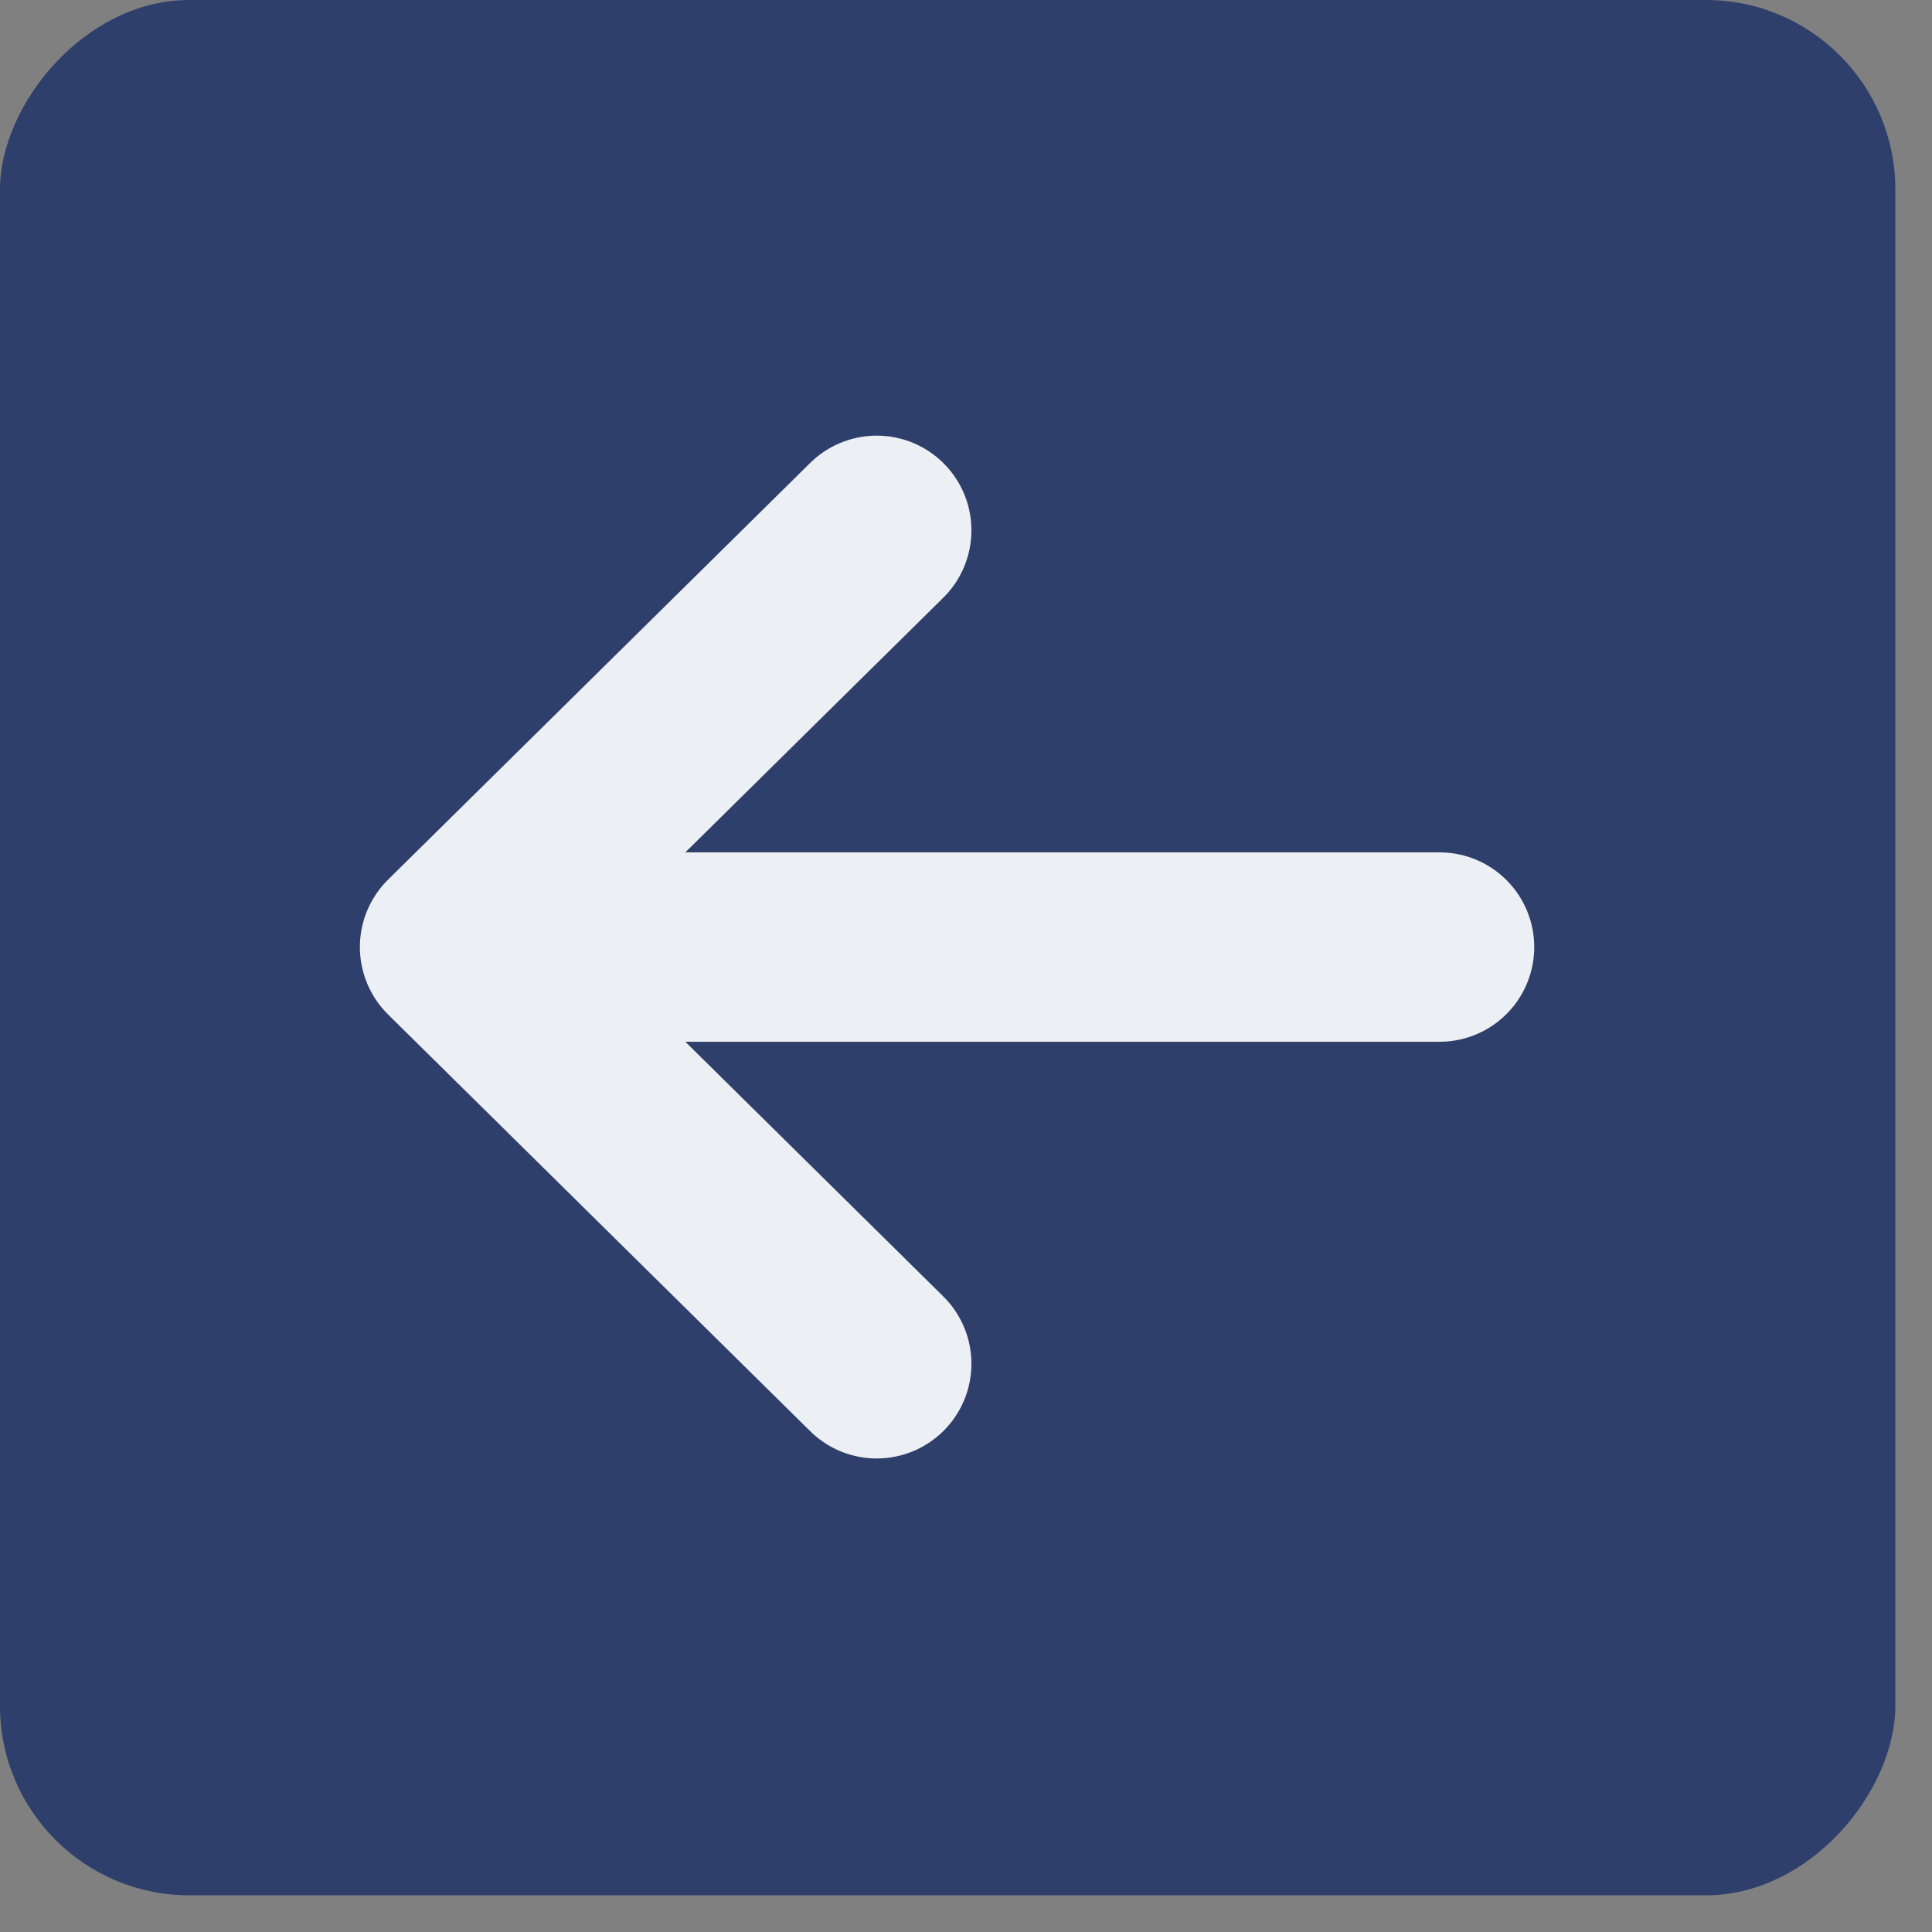
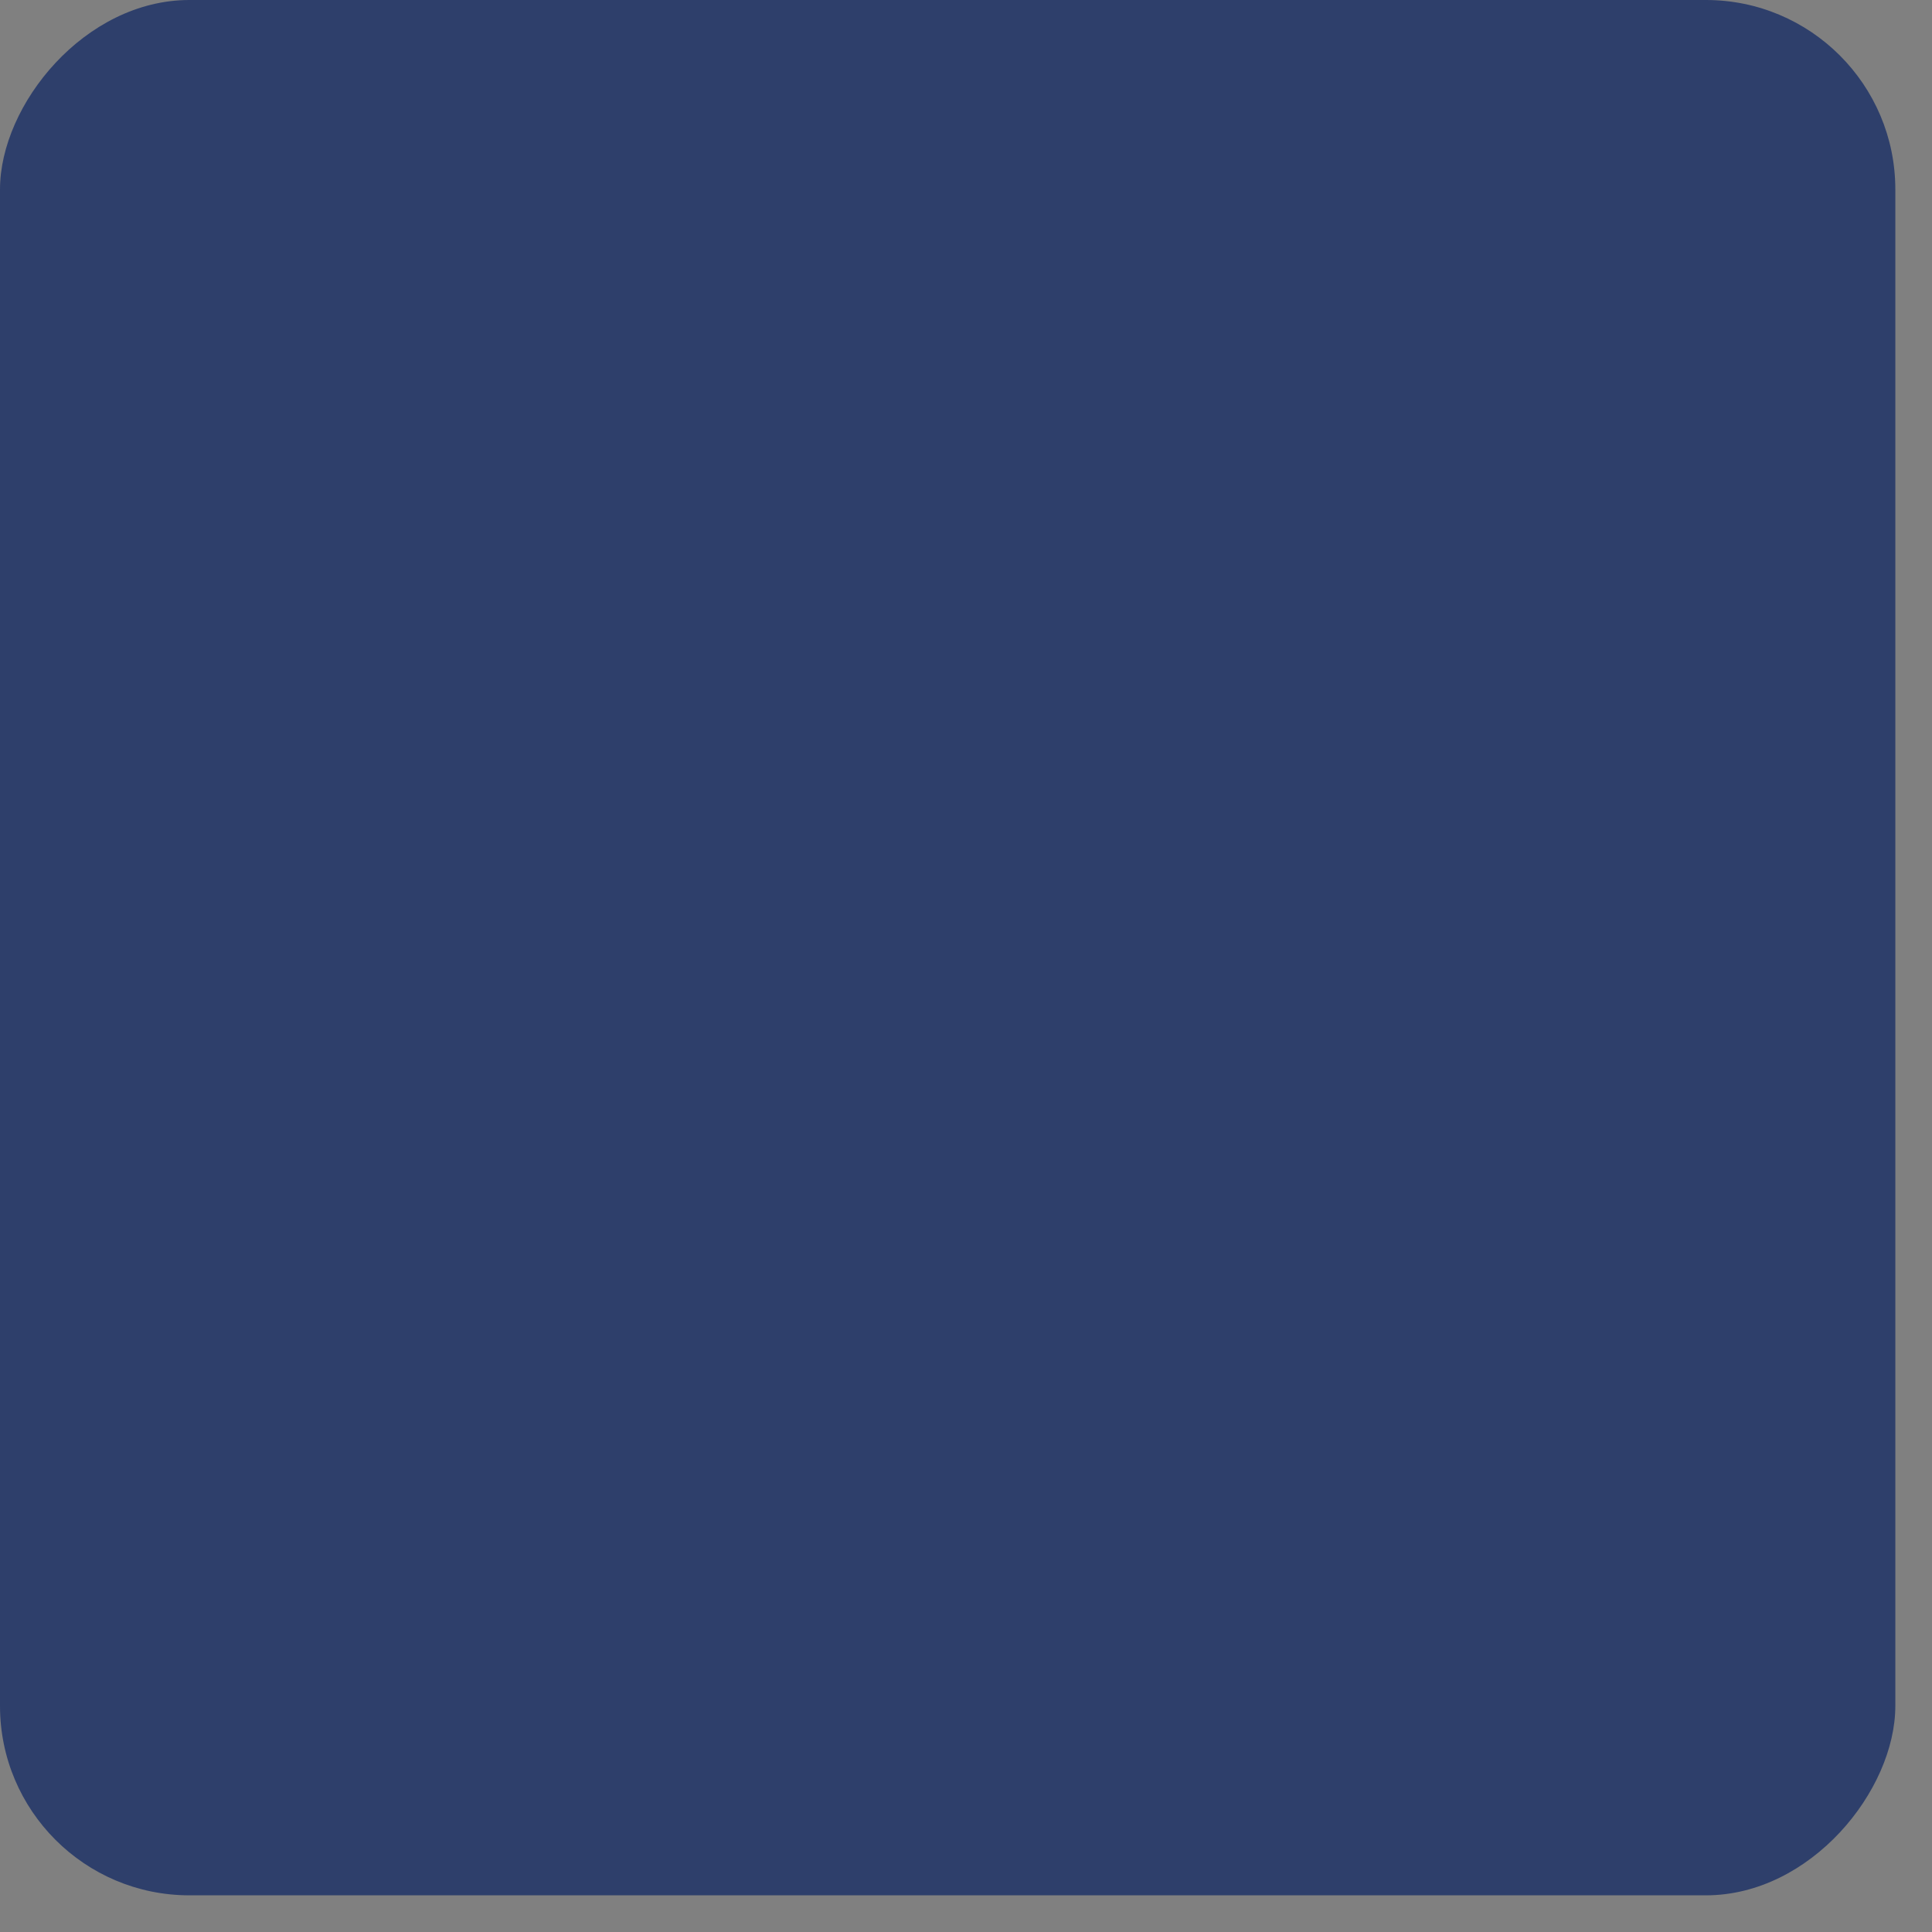
<svg xmlns="http://www.w3.org/2000/svg" width="51" height="51" viewBox="0 0 51 51" fill="none">
  <rect x="0" y="0" width="51" height="51" fill="#808080" stroke="none" />
  <rect width="50.032" height="50.032" rx="5" transform="matrix(-1 0 0 1 50.032 0)" fill="#2E3F6B" />
-   <path d="M12 25L23.143 36M12 25L23.143 14M12 25L38 25" stroke="#ECEFF3" stroke-width="5" stroke-linecap="round" stroke-linejoin="round" />
</svg>